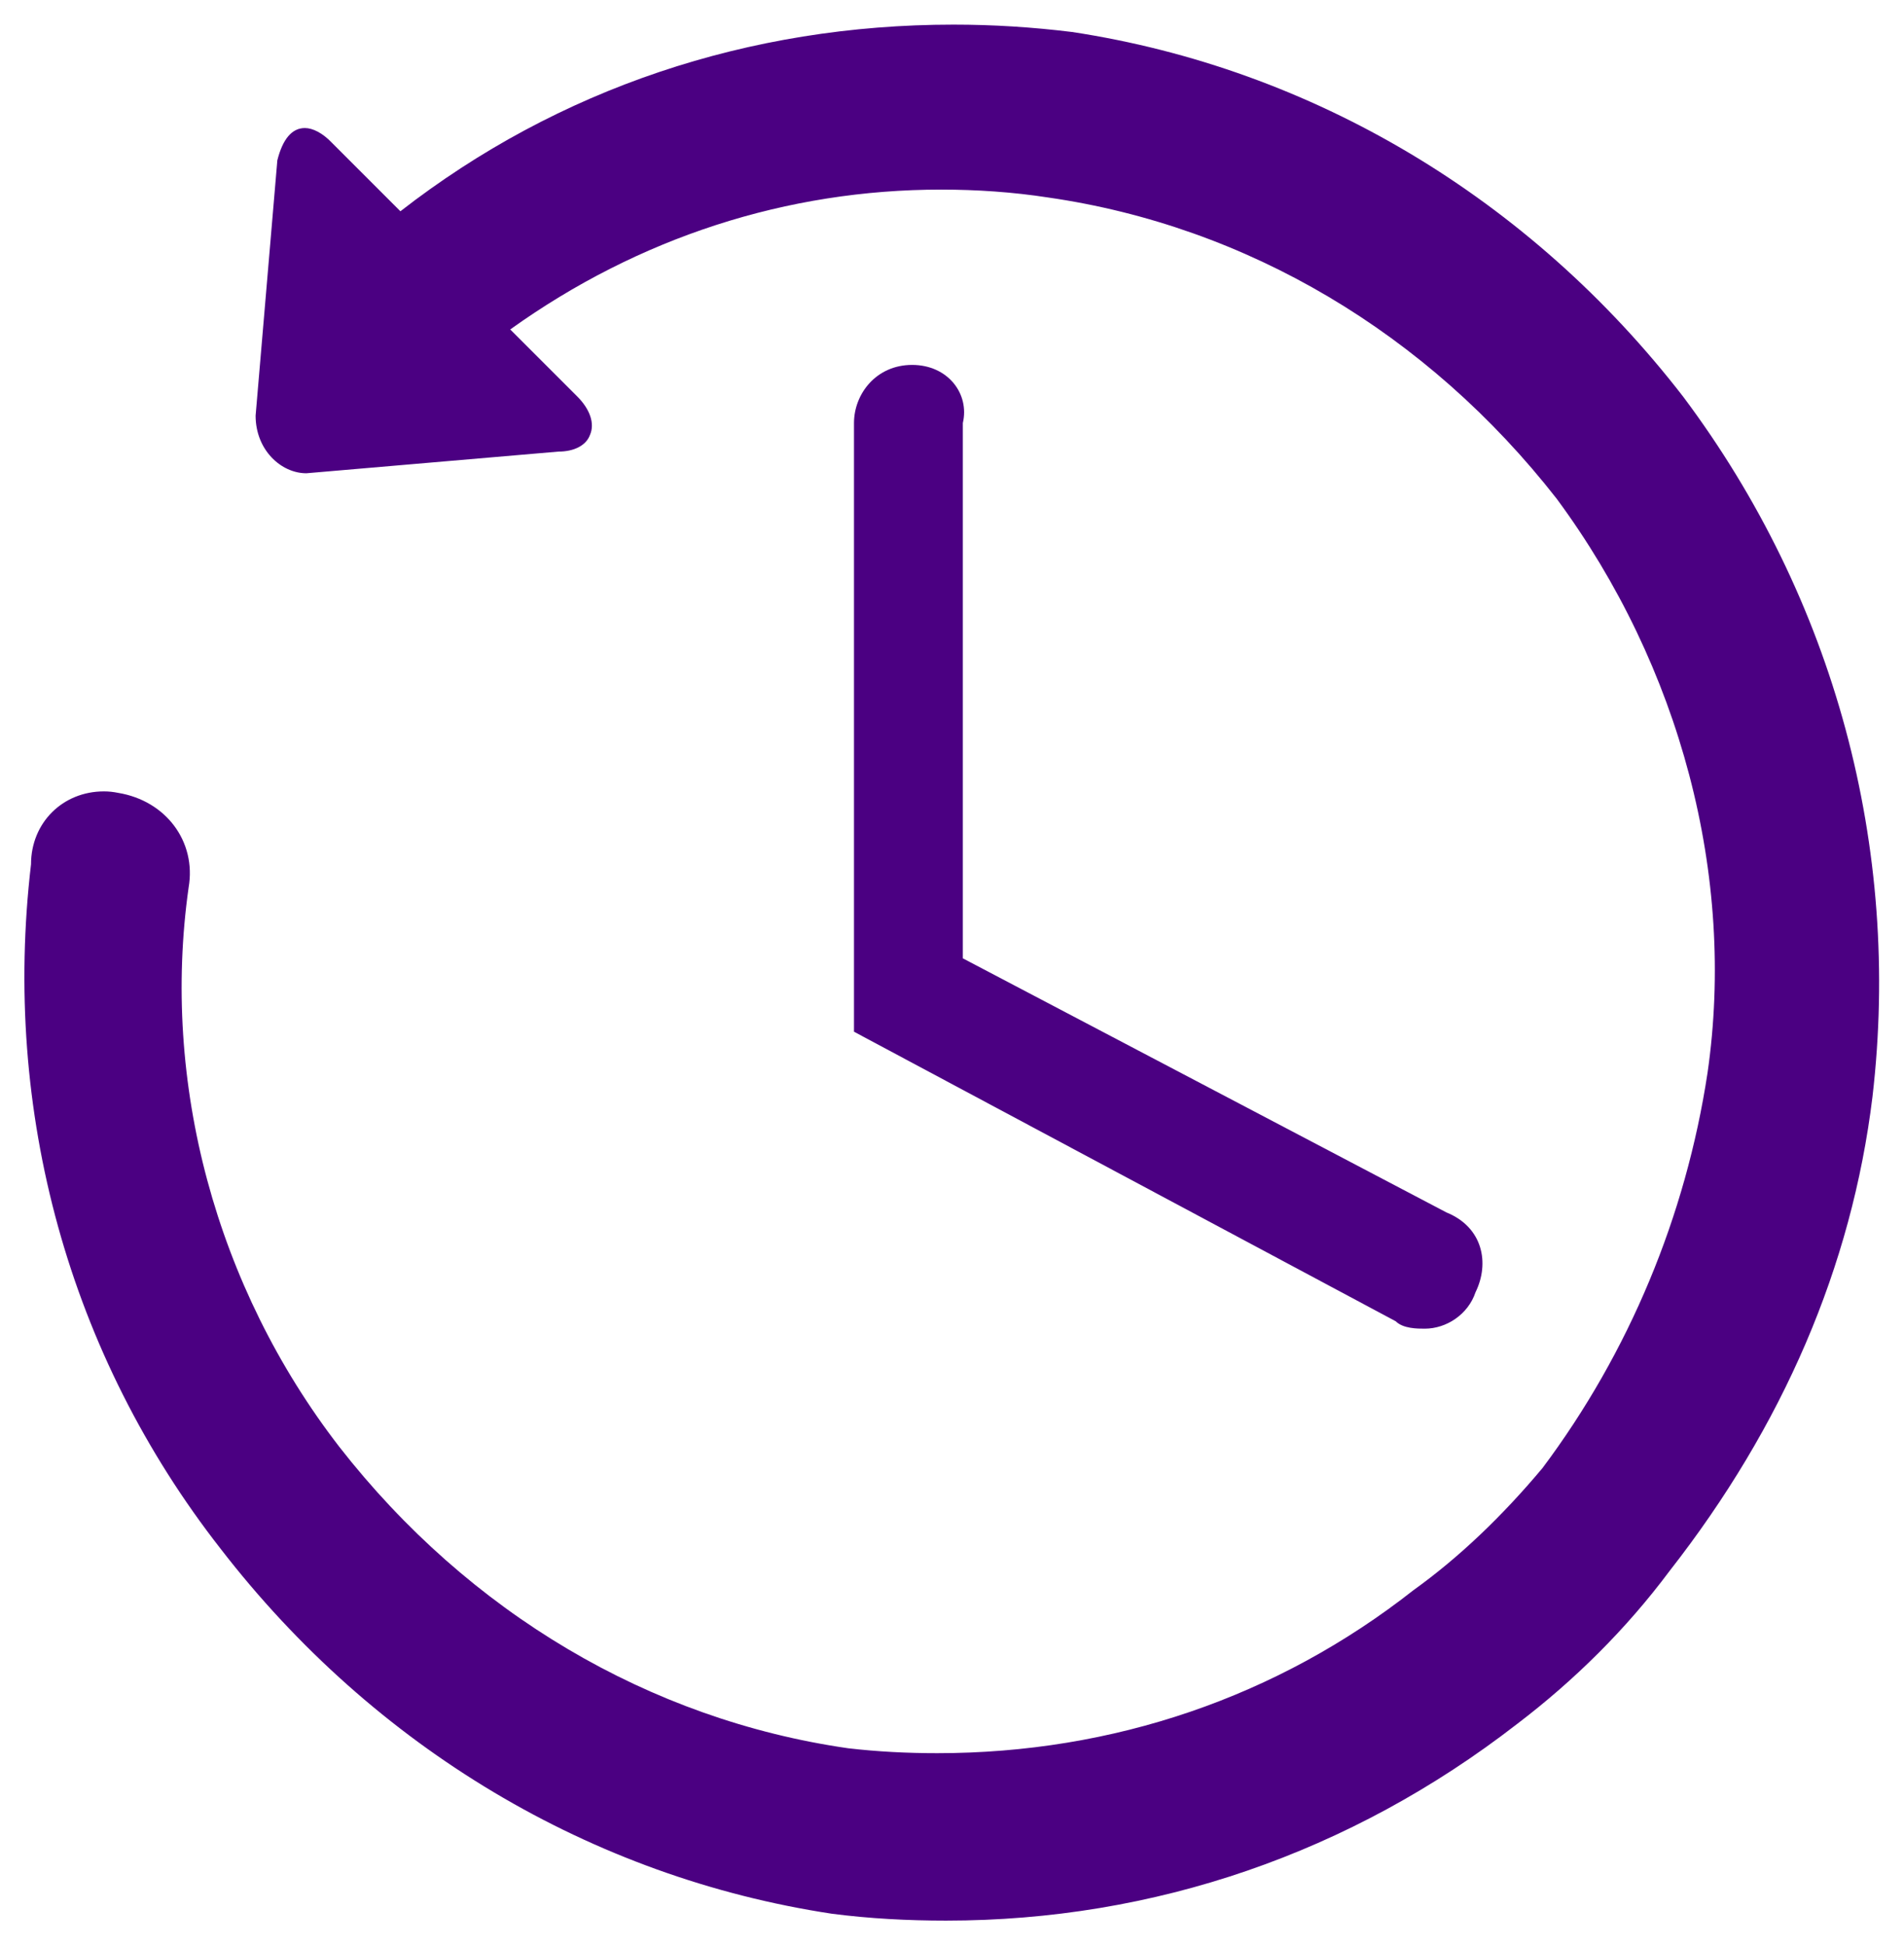
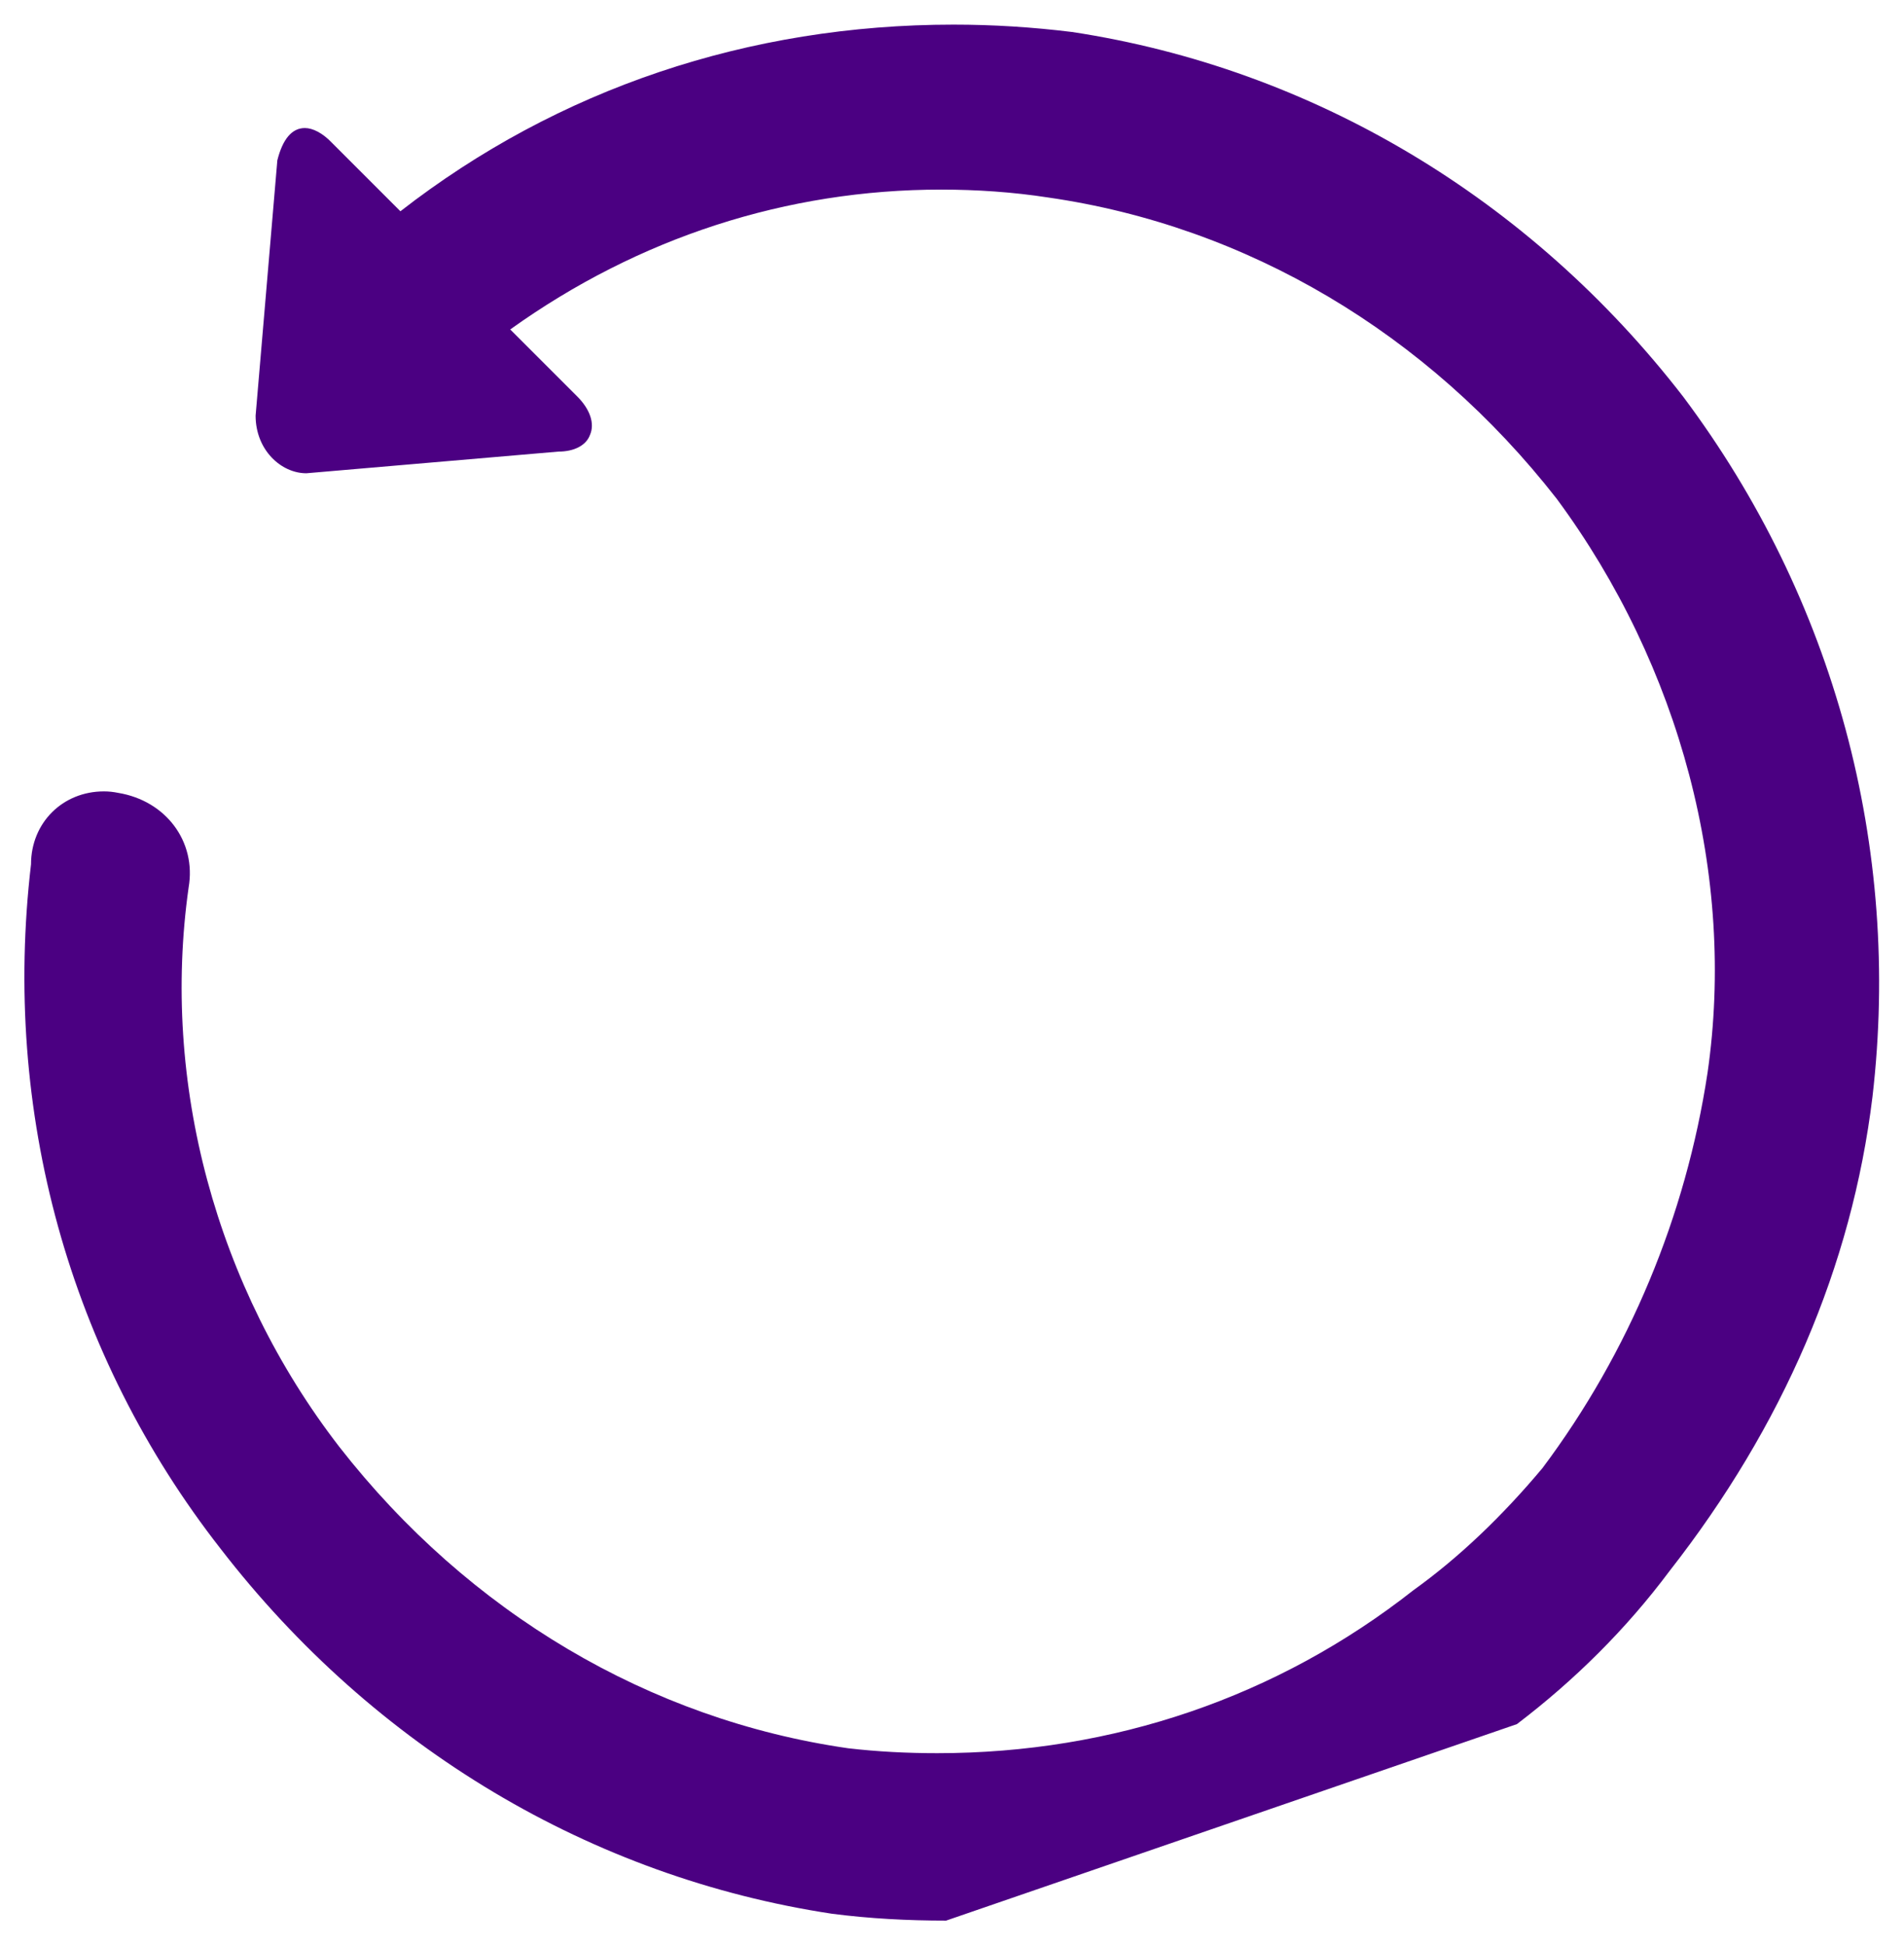
<svg xmlns="http://www.w3.org/2000/svg" version="1.1" x="0px" y="0px" viewBox="0 0 386.6 395" style="enable-background:new 0 0 386.6 395;" xml:space="preserve">
  <style type="text/css">
	.st0{fill:indigo;}
</style>
  <g id="Capa_1">
</g>
  <g id="Capa_2">
-     <path class="st0" d="M192.1,390c-7.7,0-15.5-0.4-23.2-1.4c-48.8-7.4-92.9-33.7-124.1-74.1C14,275.1,0.4,225.7,6.3,175.5   c0-8.4,6.4-14.8,14.8-14.8c1,0,1.9,0.1,2.9,0.3c9.7,1.6,15.9,9.9,14.3,19.2c-5.6,39.6,5.5,81.1,30.6,113.6   c26.3,33.7,63,55.4,103.3,61.2c6,0.7,12.1,1,18.1,1c35.7,0,69.1-11.4,96.7-33.1c9.2-6.6,18-15,26.2-24.8   c17.6-23.5,29.1-51.2,33.5-80.2c5.8-40-5.5-82.6-30.6-116.6c-26.3-33.7-63-55.4-103.3-61.2c-7.1-1.1-14.5-1.6-21.7-1.6   c-31.3,0-61.4,9.7-87.5,28.4l13.6,13.6c2.6,2.6,3.6,5.5,2.6,7.8c-0.8,2.2-3.3,3.4-6.4,3.4l-51.2,4.4c-5.1,0-10.3-4.7-10.3-11.7   l4.4-51.7v-0.1c1.1-4.4,3-6.6,5.6-6.6c1.6,0,3.6,1,5.5,3l13.9,13.9C113.3,18,152.1,5,193.6,5c8,0,16,0.5,24.1,1.5   c48.7,7.4,92.9,33.7,124.1,74.1c30.7,41,44.3,91.5,38.4,142.1C376,257.2,362,289.6,339,319c-8.8,11.8-19.3,22.2-31,31.1   C274.2,376.3,234.3,390,192.1,390L192.1,390z" />
-     <path class="st0" d="M185.2,74.1c-7.3,0-11.8,5.9-11.8,11.8v123.6l110,58.8c1.5,1.5,4.4,1.5,5.9,1.5c4.4,0,8.8-2.9,10.3-7.4   c2.9-5.9,1.5-13.2-5.9-16.2l-98.2-51.6V85.9C196.9,80,192.5,74.1,185.2,74.1z" />
+     <path class="st0" d="M192.1,390c-7.7,0-15.5-0.4-23.2-1.4c-48.8-7.4-92.9-33.7-124.1-74.1C14,275.1,0.4,225.7,6.3,175.5   c0-8.4,6.4-14.8,14.8-14.8c1,0,1.9,0.1,2.9,0.3c9.7,1.6,15.9,9.9,14.3,19.2c-5.6,39.6,5.5,81.1,30.6,113.6   c26.3,33.7,63,55.4,103.3,61.2c6,0.7,12.1,1,18.1,1c35.7,0,69.1-11.4,96.7-33.1c9.2-6.6,18-15,26.2-24.8   c17.6-23.5,29.1-51.2,33.5-80.2c5.8-40-5.5-82.6-30.6-116.6c-26.3-33.7-63-55.4-103.3-61.2c-7.1-1.1-14.5-1.6-21.7-1.6   c-31.3,0-61.4,9.7-87.5,28.4l13.6,13.6c2.6,2.6,3.6,5.5,2.6,7.8c-0.8,2.2-3.3,3.4-6.4,3.4l-51.2,4.4c-5.1,0-10.3-4.7-10.3-11.7   l4.4-51.7v-0.1c1.1-4.4,3-6.6,5.6-6.6c1.6,0,3.6,1,5.5,3l13.9,13.9C113.3,18,152.1,5,193.6,5c8,0,16,0.5,24.1,1.5   c48.7,7.4,92.9,33.7,124.1,74.1c30.7,41,44.3,91.5,38.4,142.1C376,257.2,362,289.6,339,319c-8.8,11.8-19.3,22.2-31,31.1   L192.1,390z" />
  </g>
</svg>